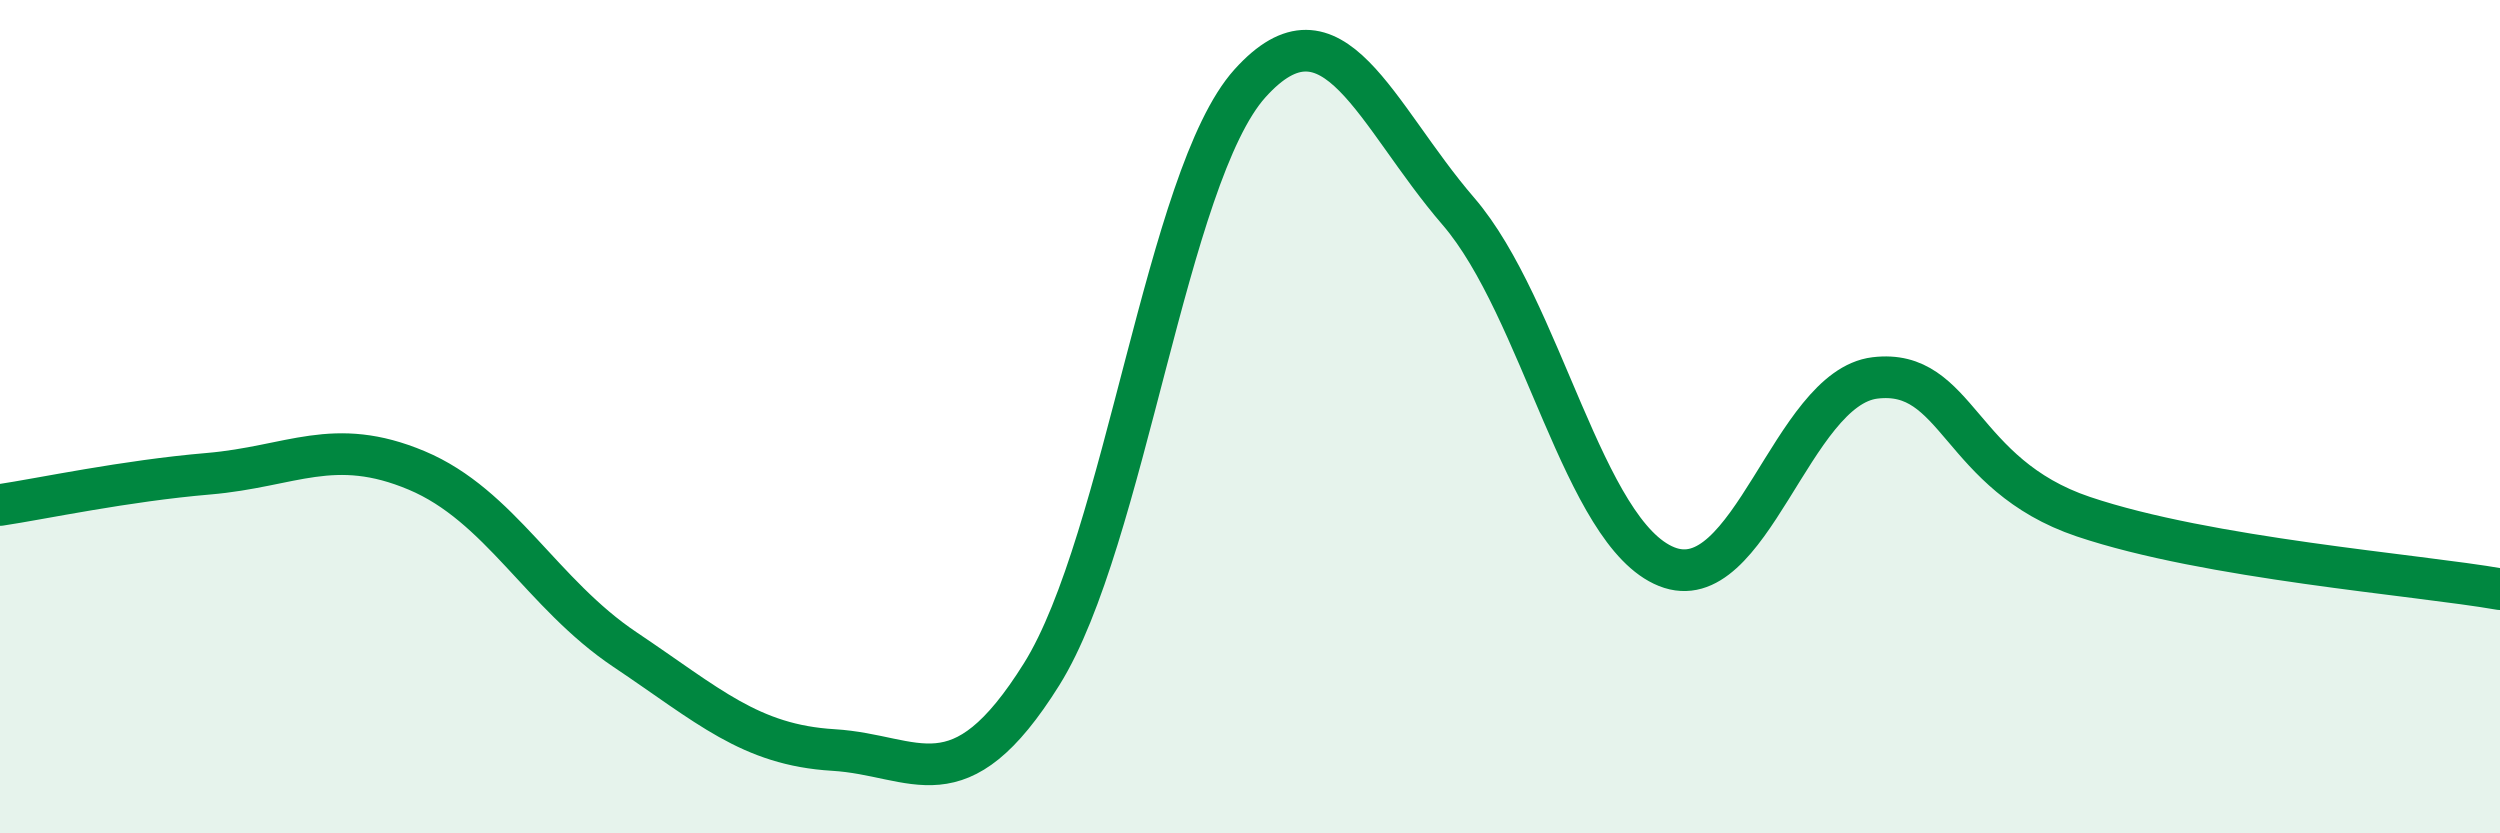
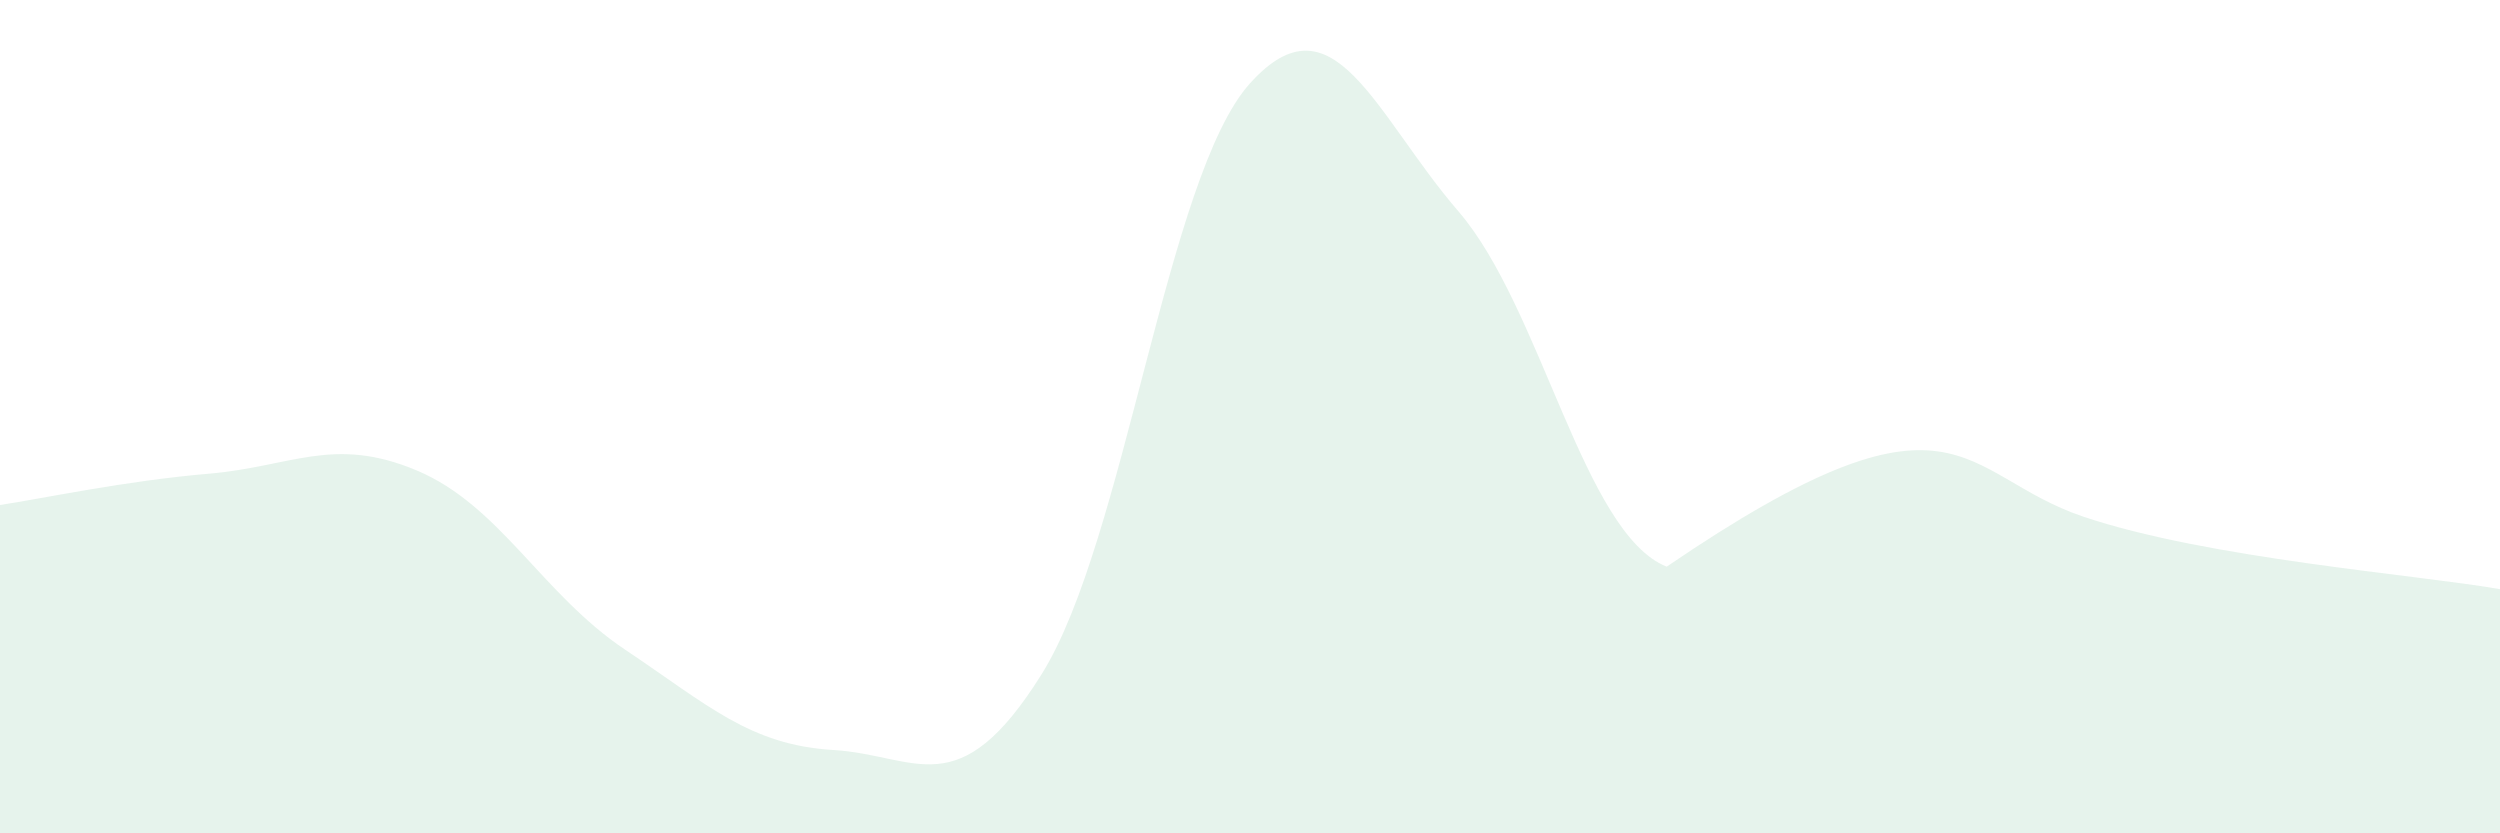
<svg xmlns="http://www.w3.org/2000/svg" width="60" height="20" viewBox="0 0 60 20">
-   <path d="M 0,12.12 C 1,11.97 3,11.54 5,11.37 C 7,11.2 8,10.45 10,11.29 C 12,12.13 13,14.25 15,15.59 C 17,16.93 18,17.88 20,18 C 22,18.12 23,19.38 25,16.18 C 27,12.98 28,4.22 30,2 C 32,-0.22 33,2.75 35,5.07 C 37,7.39 38,12.8 40,13.6 C 42,14.4 43,9.31 45,9.07 C 47,8.83 47,11.39 50,12.4 C 53,13.41 58,13.79 60,14.14L60 20L0 20Z" fill="#008740" opacity="0.1" stroke-linecap="round" stroke-linejoin="round" />
-   <path d="M 0,12.12 C 1,11.97 3,11.54 5,11.37 C 7,11.2 8,10.45 10,11.29 C 12,12.13 13,14.25 15,15.59 C 17,16.93 18,17.88 20,18 C 22,18.12 23,19.38 25,16.18 C 27,12.98 28,4.22 30,2 C 32,-0.22 33,2.75 35,5.07 C 37,7.39 38,12.8 40,13.6 C 42,14.4 43,9.31 45,9.07 C 47,8.83 47,11.39 50,12.4 C 53,13.41 58,13.79 60,14.14" stroke="#008740" stroke-width="1" fill="none" stroke-linecap="round" stroke-linejoin="round" />
+   <path d="M 0,12.12 C 1,11.97 3,11.54 5,11.37 C 7,11.2 8,10.45 10,11.29 C 12,12.13 13,14.25 15,15.59 C 17,16.93 18,17.88 20,18 C 22,18.12 23,19.38 25,16.18 C 27,12.98 28,4.22 30,2 C 32,-0.22 33,2.75 35,5.07 C 37,7.39 38,12.8 40,13.6 C 47,8.83 47,11.39 50,12.4 C 53,13.41 58,13.79 60,14.14L60 20L0 20Z" fill="#008740" opacity="0.1" stroke-linecap="round" stroke-linejoin="round" />
</svg>